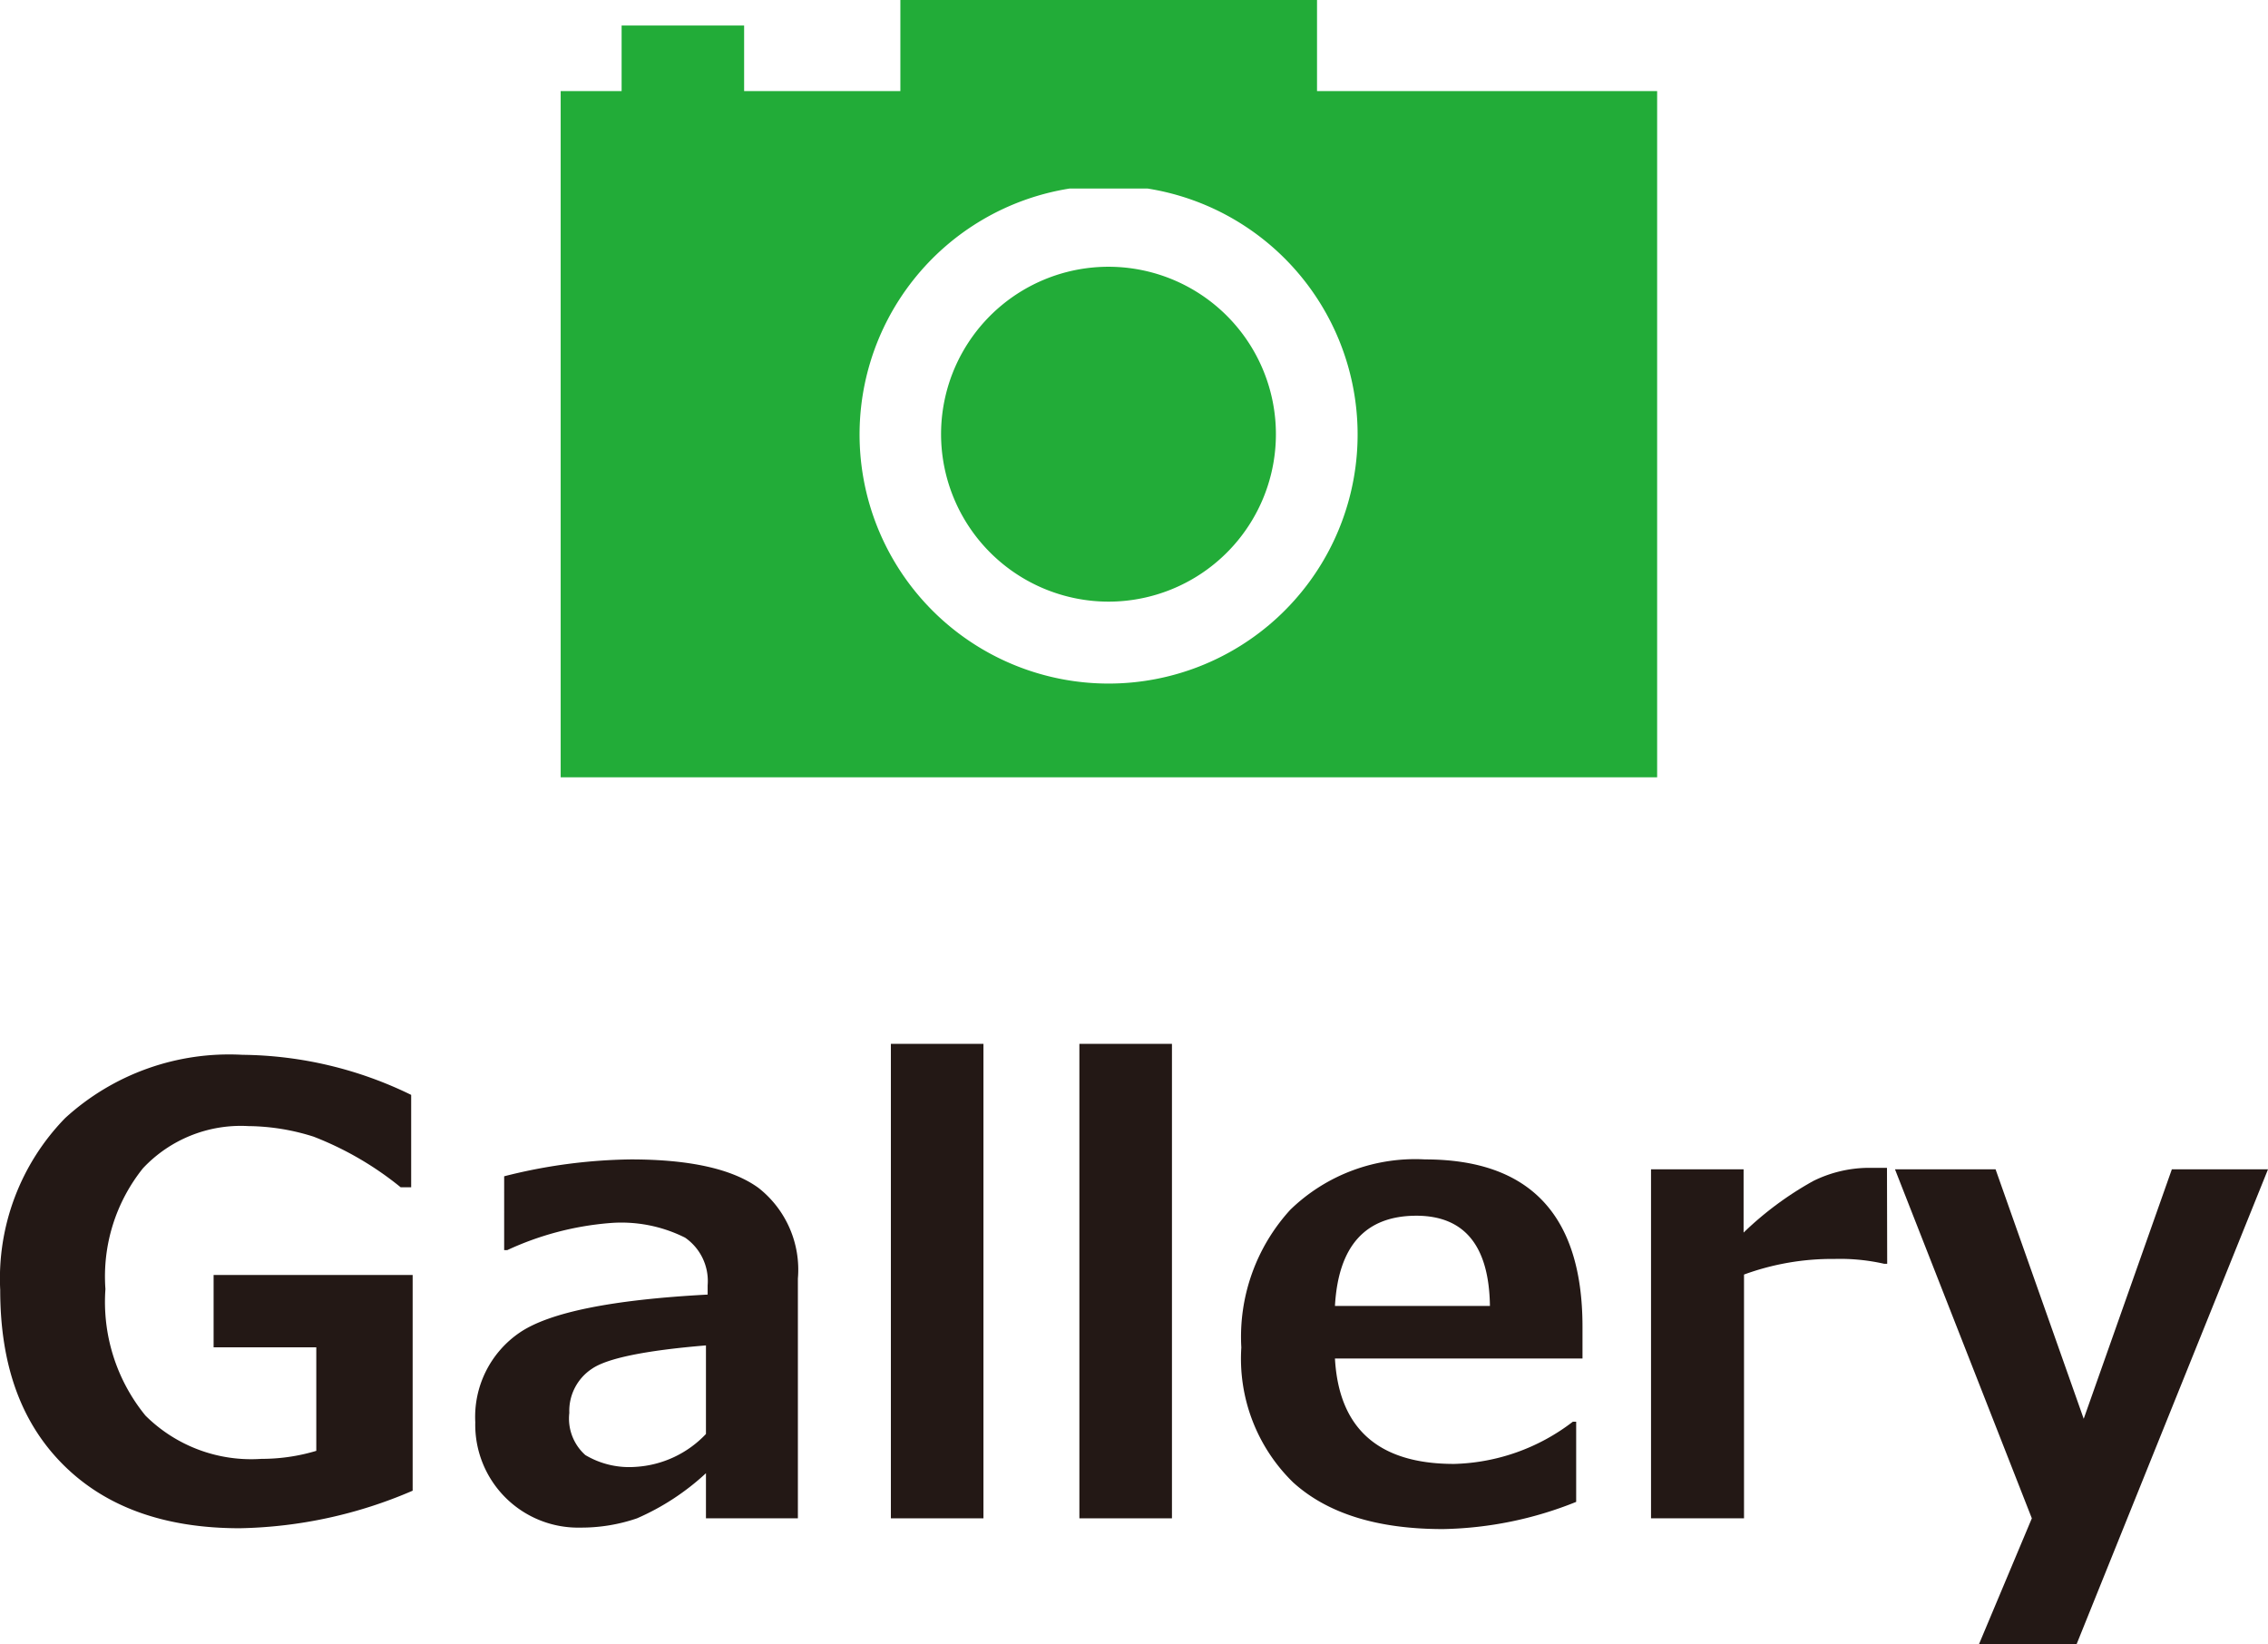
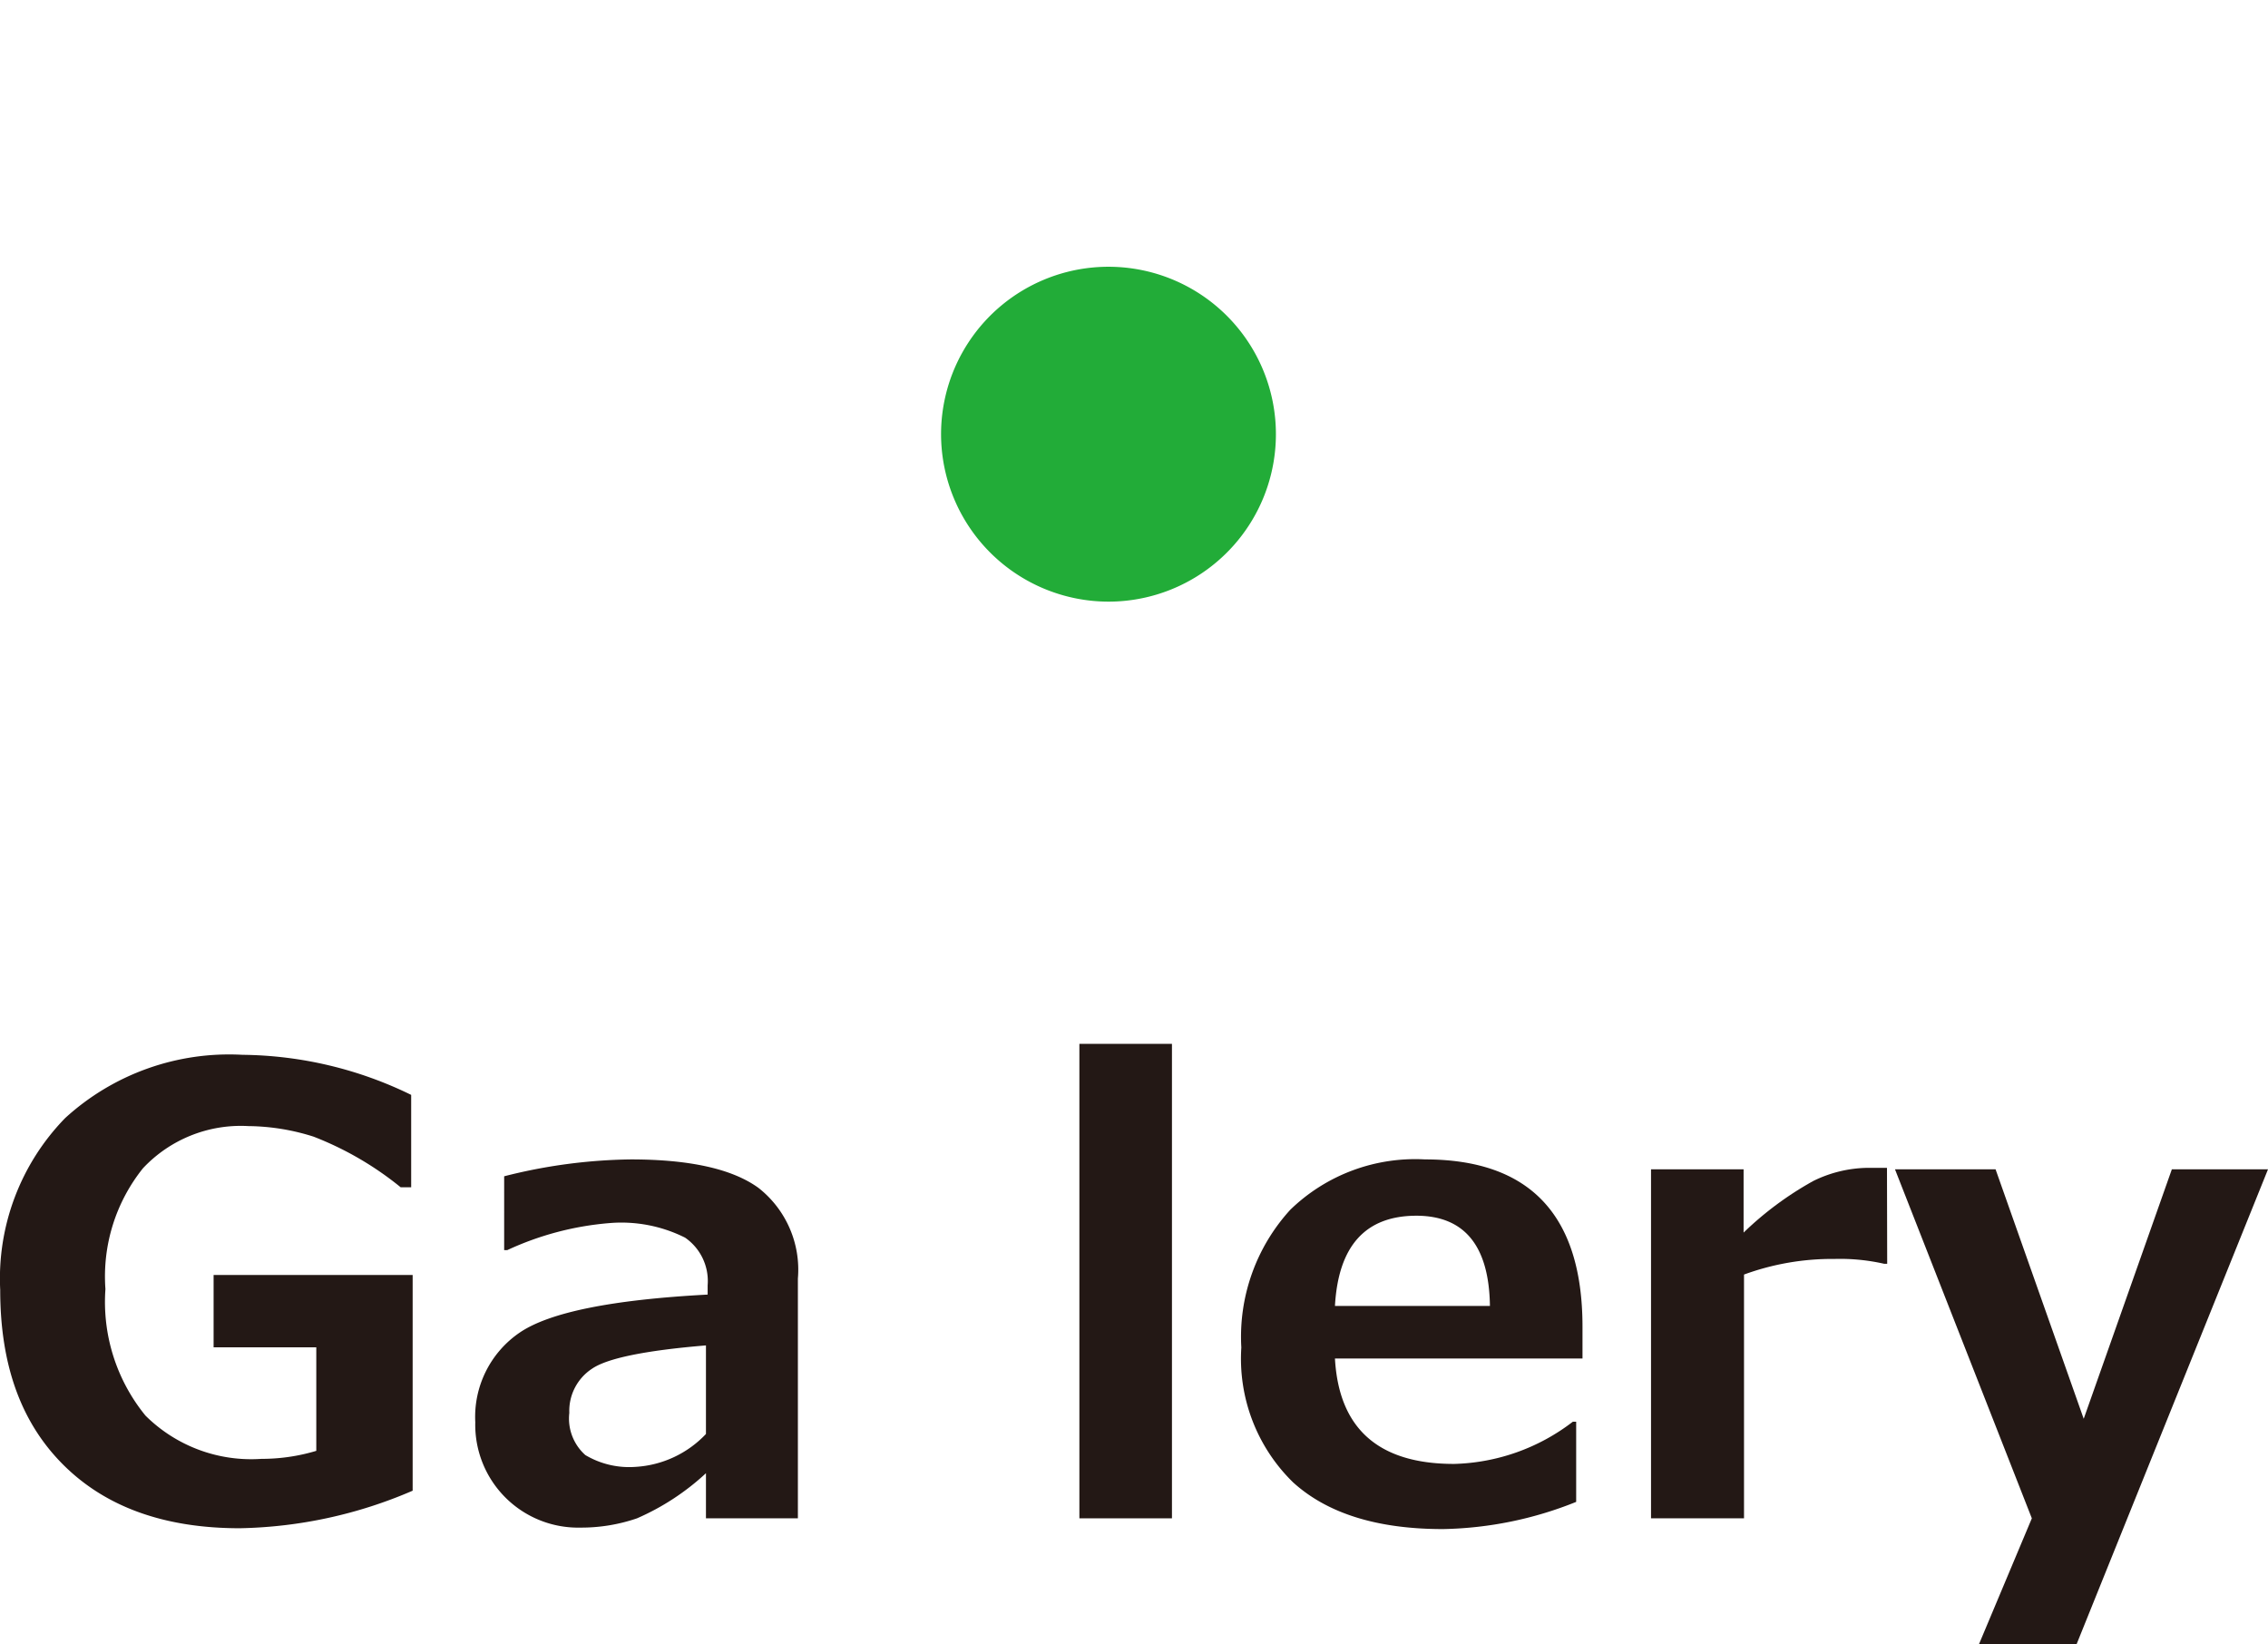
<svg xmlns="http://www.w3.org/2000/svg" viewBox="0 0 107.56 77.98">
  <defs>
    <style>.cls-1{fill:#231815;}.cls-2{fill:#22ac38;}</style>
  </defs>
  <title>head_top_gallery</title>
  <g id="レイヤー_2" data-name="レイヤー 2">
    <g id="レイヤー_1-2" data-name="レイヤー 1">
      <path class="cls-1" d="M19.57,70.69a21.62,21.62,0,0,1-8.2,1.78c-3.56,0-6.35-1-8.36-3s-3-4.74-3-8.3a10.9,10.9,0,0,1,3.08-8.15,11.52,11.52,0,0,1,8.41-3,18.57,18.57,0,0,1,8,1.9v4.38H19a15.28,15.28,0,0,0-4.13-2.4,10.48,10.48,0,0,0-3.09-.5,6.36,6.36,0,0,0-5,2A8.2,8.2,0,0,0,5,61.13a8.52,8.52,0,0,0,1.9,6,7.11,7.11,0,0,0,5.5,2.05A9,9,0,0,0,15,68.8V63.89H10.13V60.46h9.44Z" />
      <path class="cls-1" d="M37.84,72H33.48V69.86A11.61,11.61,0,0,1,30.21,72a8.13,8.13,0,0,1-2.67.44,4.88,4.88,0,0,1-5-5,4.84,4.84,0,0,1,2.11-4.25q2.12-1.44,8.91-1.8v-.44a2.5,2.5,0,0,0-1.07-2.26A6.74,6.74,0,0,0,28.9,58a14.24,14.24,0,0,0-4.84,1.28h-.15V55.78a25.46,25.46,0,0,1,6-.8q4.2,0,6.06,1.35a4.93,4.93,0,0,1,1.87,4.3Zm-4.36-4V63.8c-2.88.24-4.69.61-5.41,1.11A2.39,2.39,0,0,0,27,67a2.32,2.32,0,0,0,.76,2,4.07,4.07,0,0,0,2.38.56A5,5,0,0,0,33.48,68Z" />
-       <path class="cls-1" d="M46.64,72H42.25V49.5h4.39Z" />
      <path class="cls-1" d="M55.58,72H51.19V49.5h4.39Z" />
      <path class="cls-1" d="M75.05,64.42H63.31q.28,5,5.65,5a9.63,9.63,0,0,0,5.63-2h.16v3.8a17.69,17.69,0,0,1-6.32,1.29q-4.67,0-7.11-2.22a8.19,8.19,0,0,1-2.45-6.39,8.93,8.93,0,0,1,2.32-6.53,8.5,8.5,0,0,1,6.39-2.39q7.47,0,7.47,7.94Zm-4.39-2.49q-.06-4.27-3.48-4.28-3.63,0-3.87,4.28Z" />
      <path class="cls-1" d="M89.5,59.93h-.14A9.48,9.48,0,0,0,87,59.7a12.15,12.15,0,0,0-4.29.74V72H78.3V55.45h4.39v3A15.74,15.74,0,0,1,86,56a6,6,0,0,1,2.56-.62l.93,0Z" />
      <path class="cls-1" d="M107.56,55.45,98.47,78H93.84L96.36,72,89.87,55.45h4.77l4.18,11.83L103,55.45Z" />
      <path class="cls-2" d="M52.57,28.53a7.94,7.94,0,1,0-7.94-7.93,7.95,7.95,0,0,0,7.94,7.93Z" />
-       <path class="cls-2" d="M50.73,8.94h3.69a11.81,11.81,0,1,1-3.69,0ZM29.48,1.21V4.32H26.59V36.86h52V4.32H62.46V0H42.7V4.32H35.29V1.21Z" />
    </g>
  </g>
</svg>